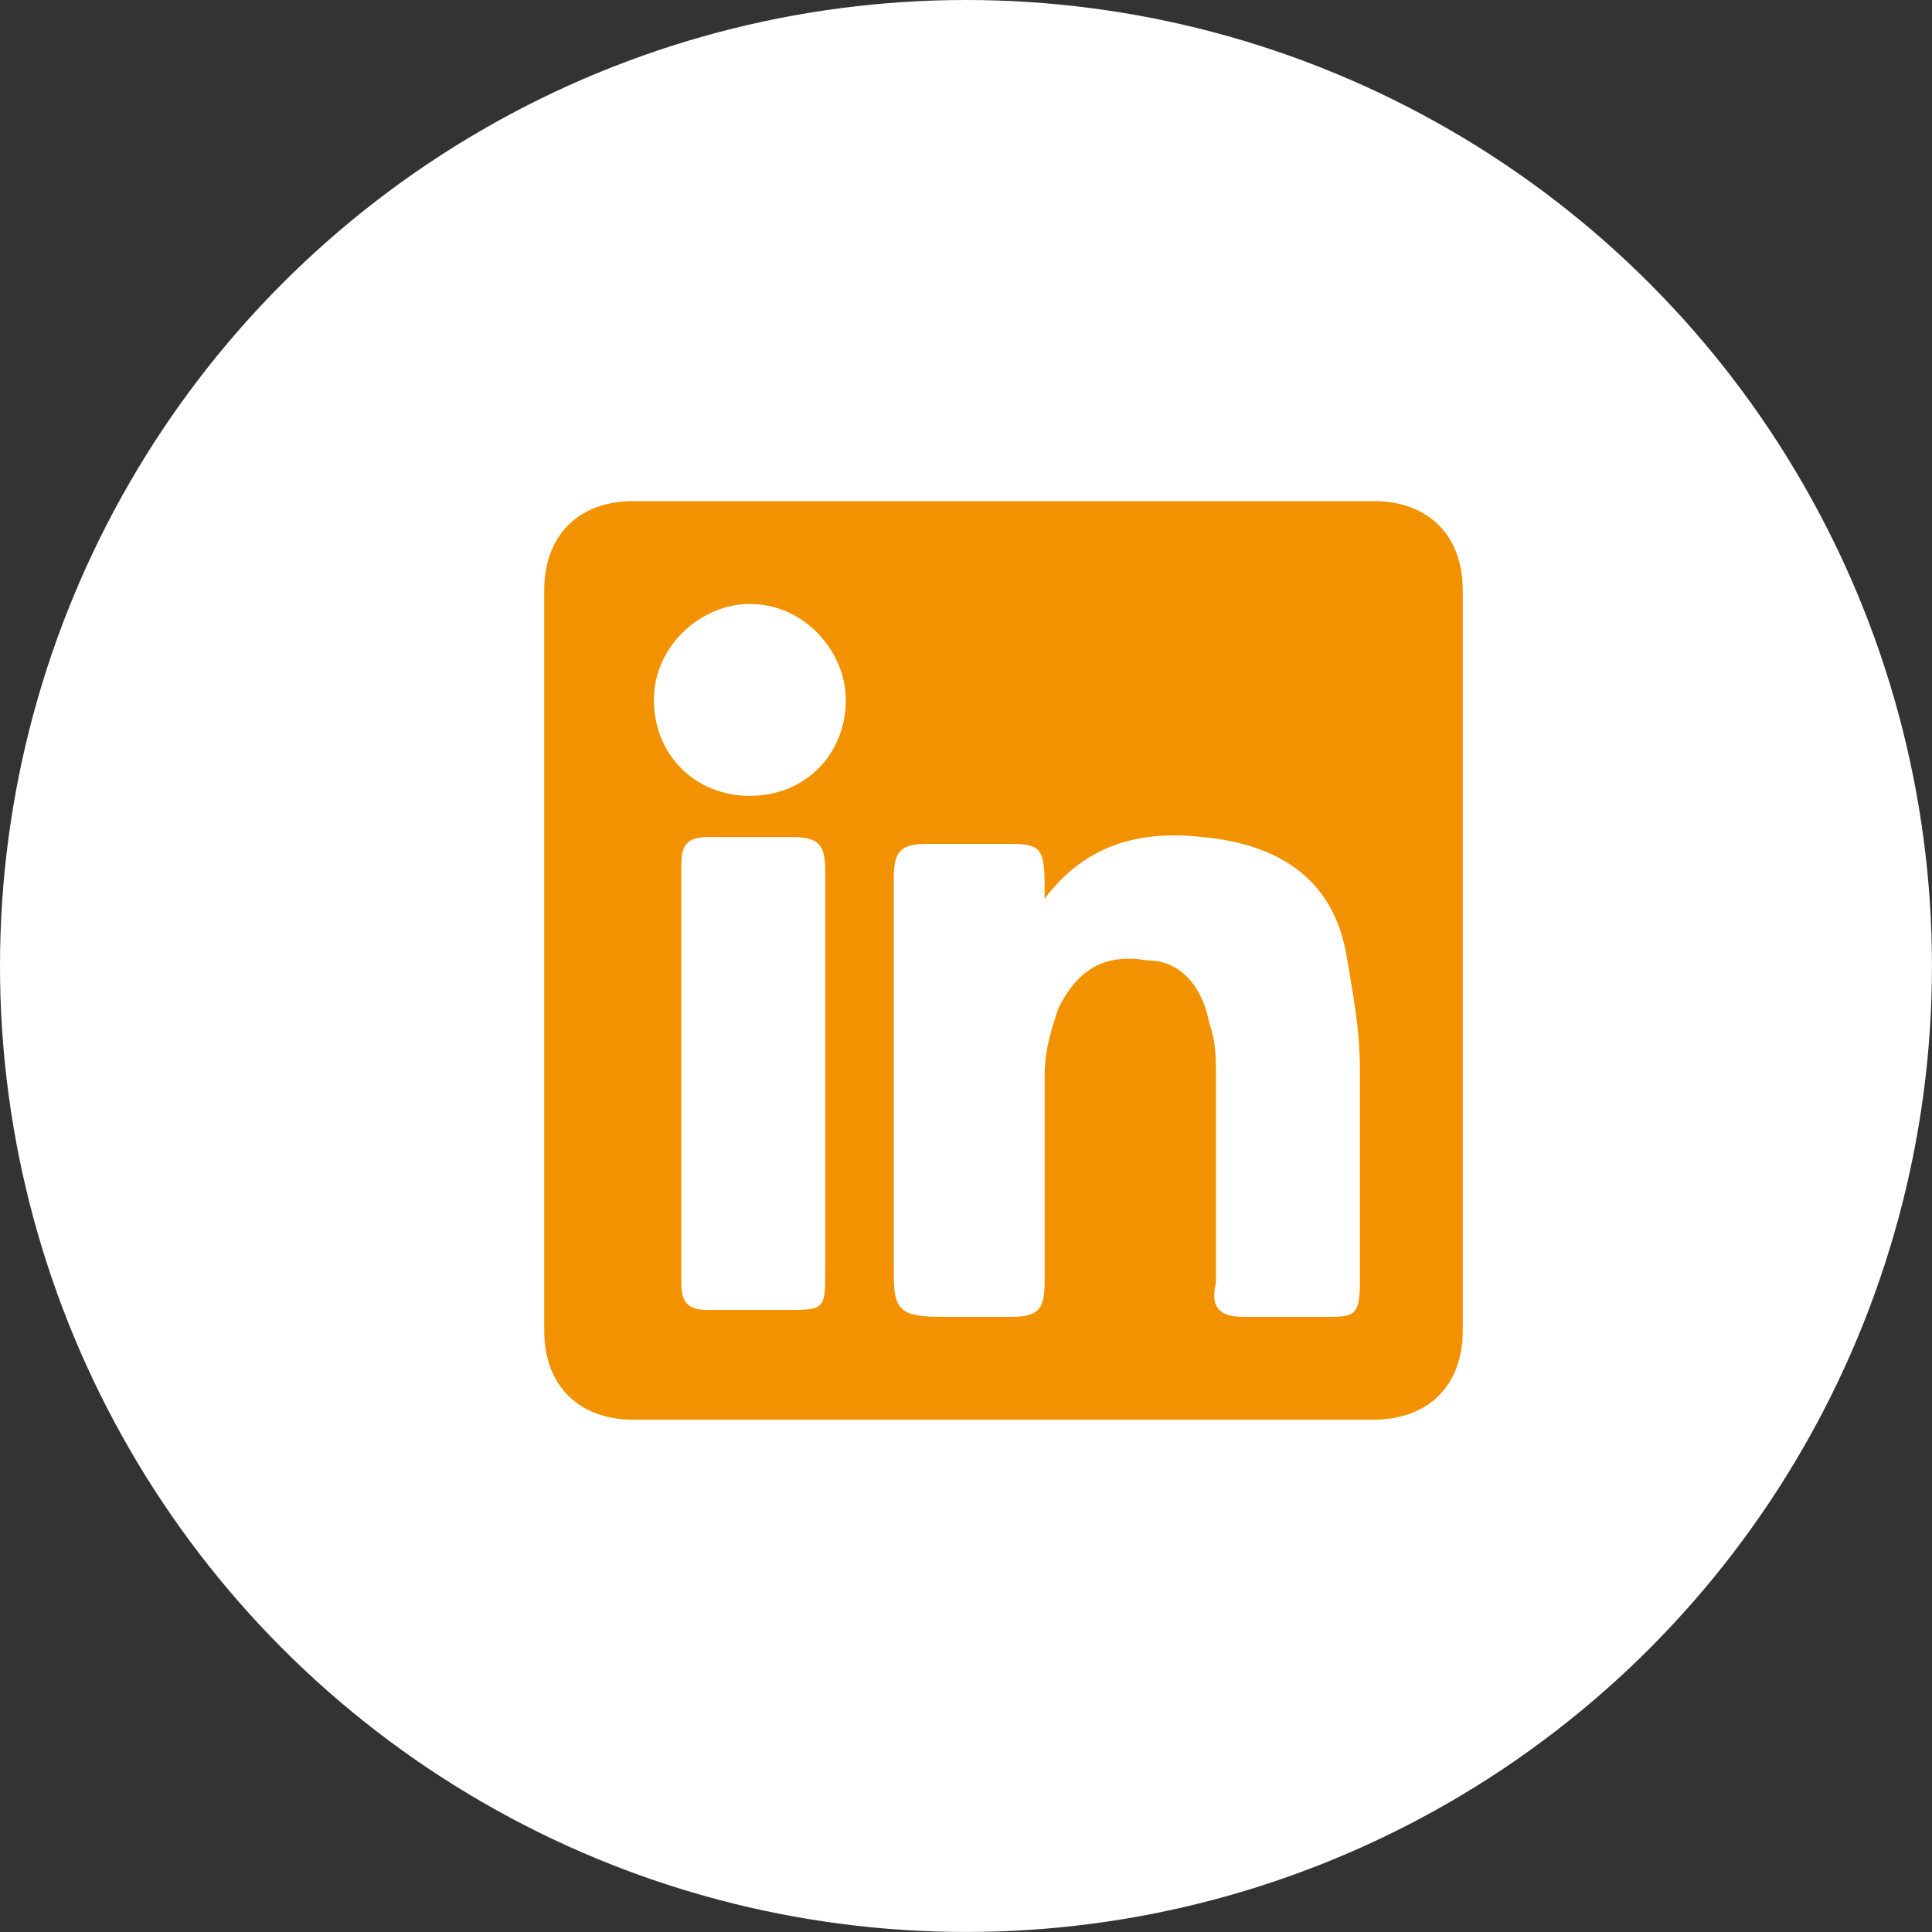
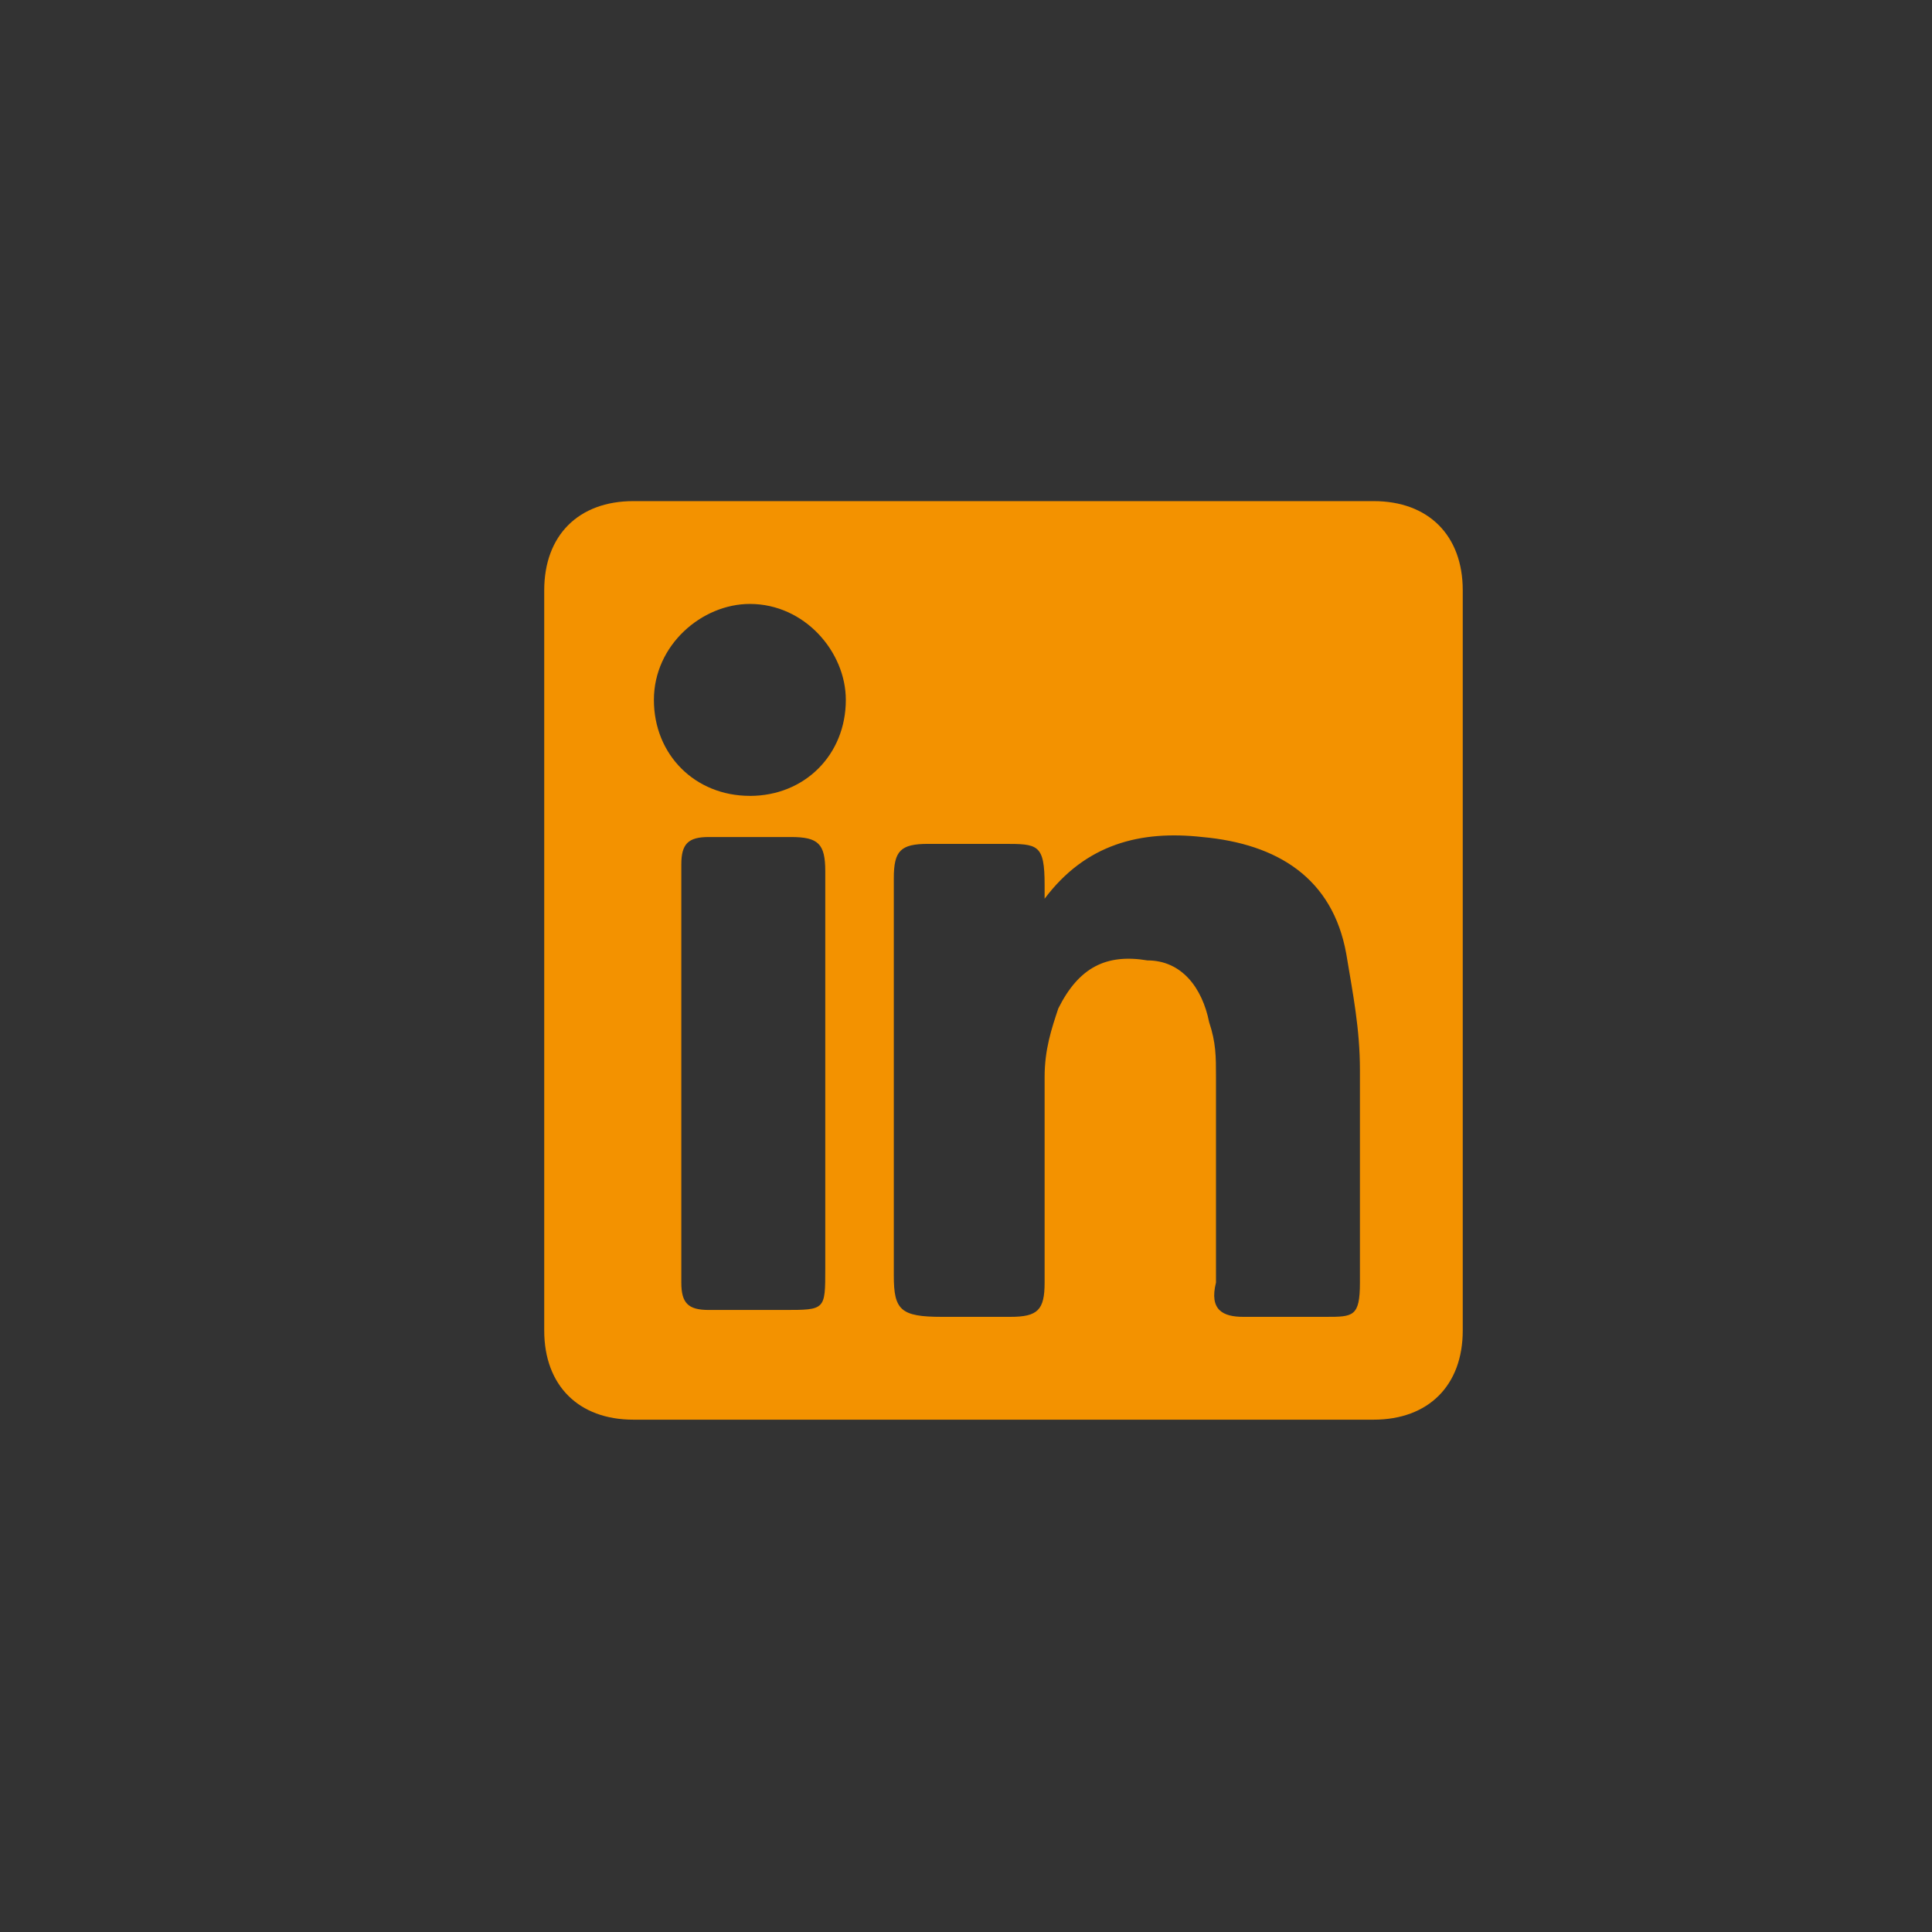
<svg xmlns="http://www.w3.org/2000/svg" viewBox="0 0 634.17 634.17">
  <rect x="0" y="0" width="634.17" height="634.17" fill="#333333" stroke="none" />
  <defs>
    <style>.cls-1{fill:#fff;}.cls-2{fill:#f39200;}</style>
  </defs>
  <g id="Laag_1" data-name="Laag 1">
-     <circle class="cls-1" cx="317.08" cy="317.08" r="317.08" />
-   </g>
+     </g>
  <g id="Instagram">
    <path class="cls-2" d="M454,167.49H211c-18,0-29.25,11.26-29.25,29.26v243c0,18,11.25,29.25,29.25,29.25H454c18,0,29.25-11.25,29.25-29.25v-243C483.25,178.75,472,167.49,454,167.49Zm-180,189v63c0,13.5,0,13.5-13.5,13.5H235.75c-6.75,0-9-2.25-9-9V286.75c0-6.75,2.25-9,9-9h27c9,0,11.25,2.25,11.25,11.25Zm-24.75-92.25c-18,0-31.5-13.5-31.5-31.5s15.75-31.5,31.5-31.5c18,0,31.5,15.75,31.5,31.5C280.75,250.75,267.25,264.25,249.25,264.25ZM449.5,424c0,11.25-2.25,11.25-11.25,11.25h-27c-6.75,0-11.25-2.25-9-11.25V356.5c0-6.75,0-11.25-2.25-18-2.25-11.25-9-20.25-20.25-20.25-13.5-2.25-22.5,2.25-29.25,15.75-2.25,6.75-4.5,13.5-4.5,22.5V424c0,9-2.25,11.25-11.25,11.25h-22.5c-13.5,0-15.75-2.25-15.75-13.5V291.25c0-9,2.25-11.25,11.25-11.25H332.5c11.25,0,13.5,0,13.5,13.5V298c13.5-18,31.5-22.5,51.75-20.25C422.5,280,440.5,291.25,445,316c2.25,13.5,4.5,24.75,4.5,38.25Z" transform="translate(-3.11 -3)" />
  </g>
</svg>